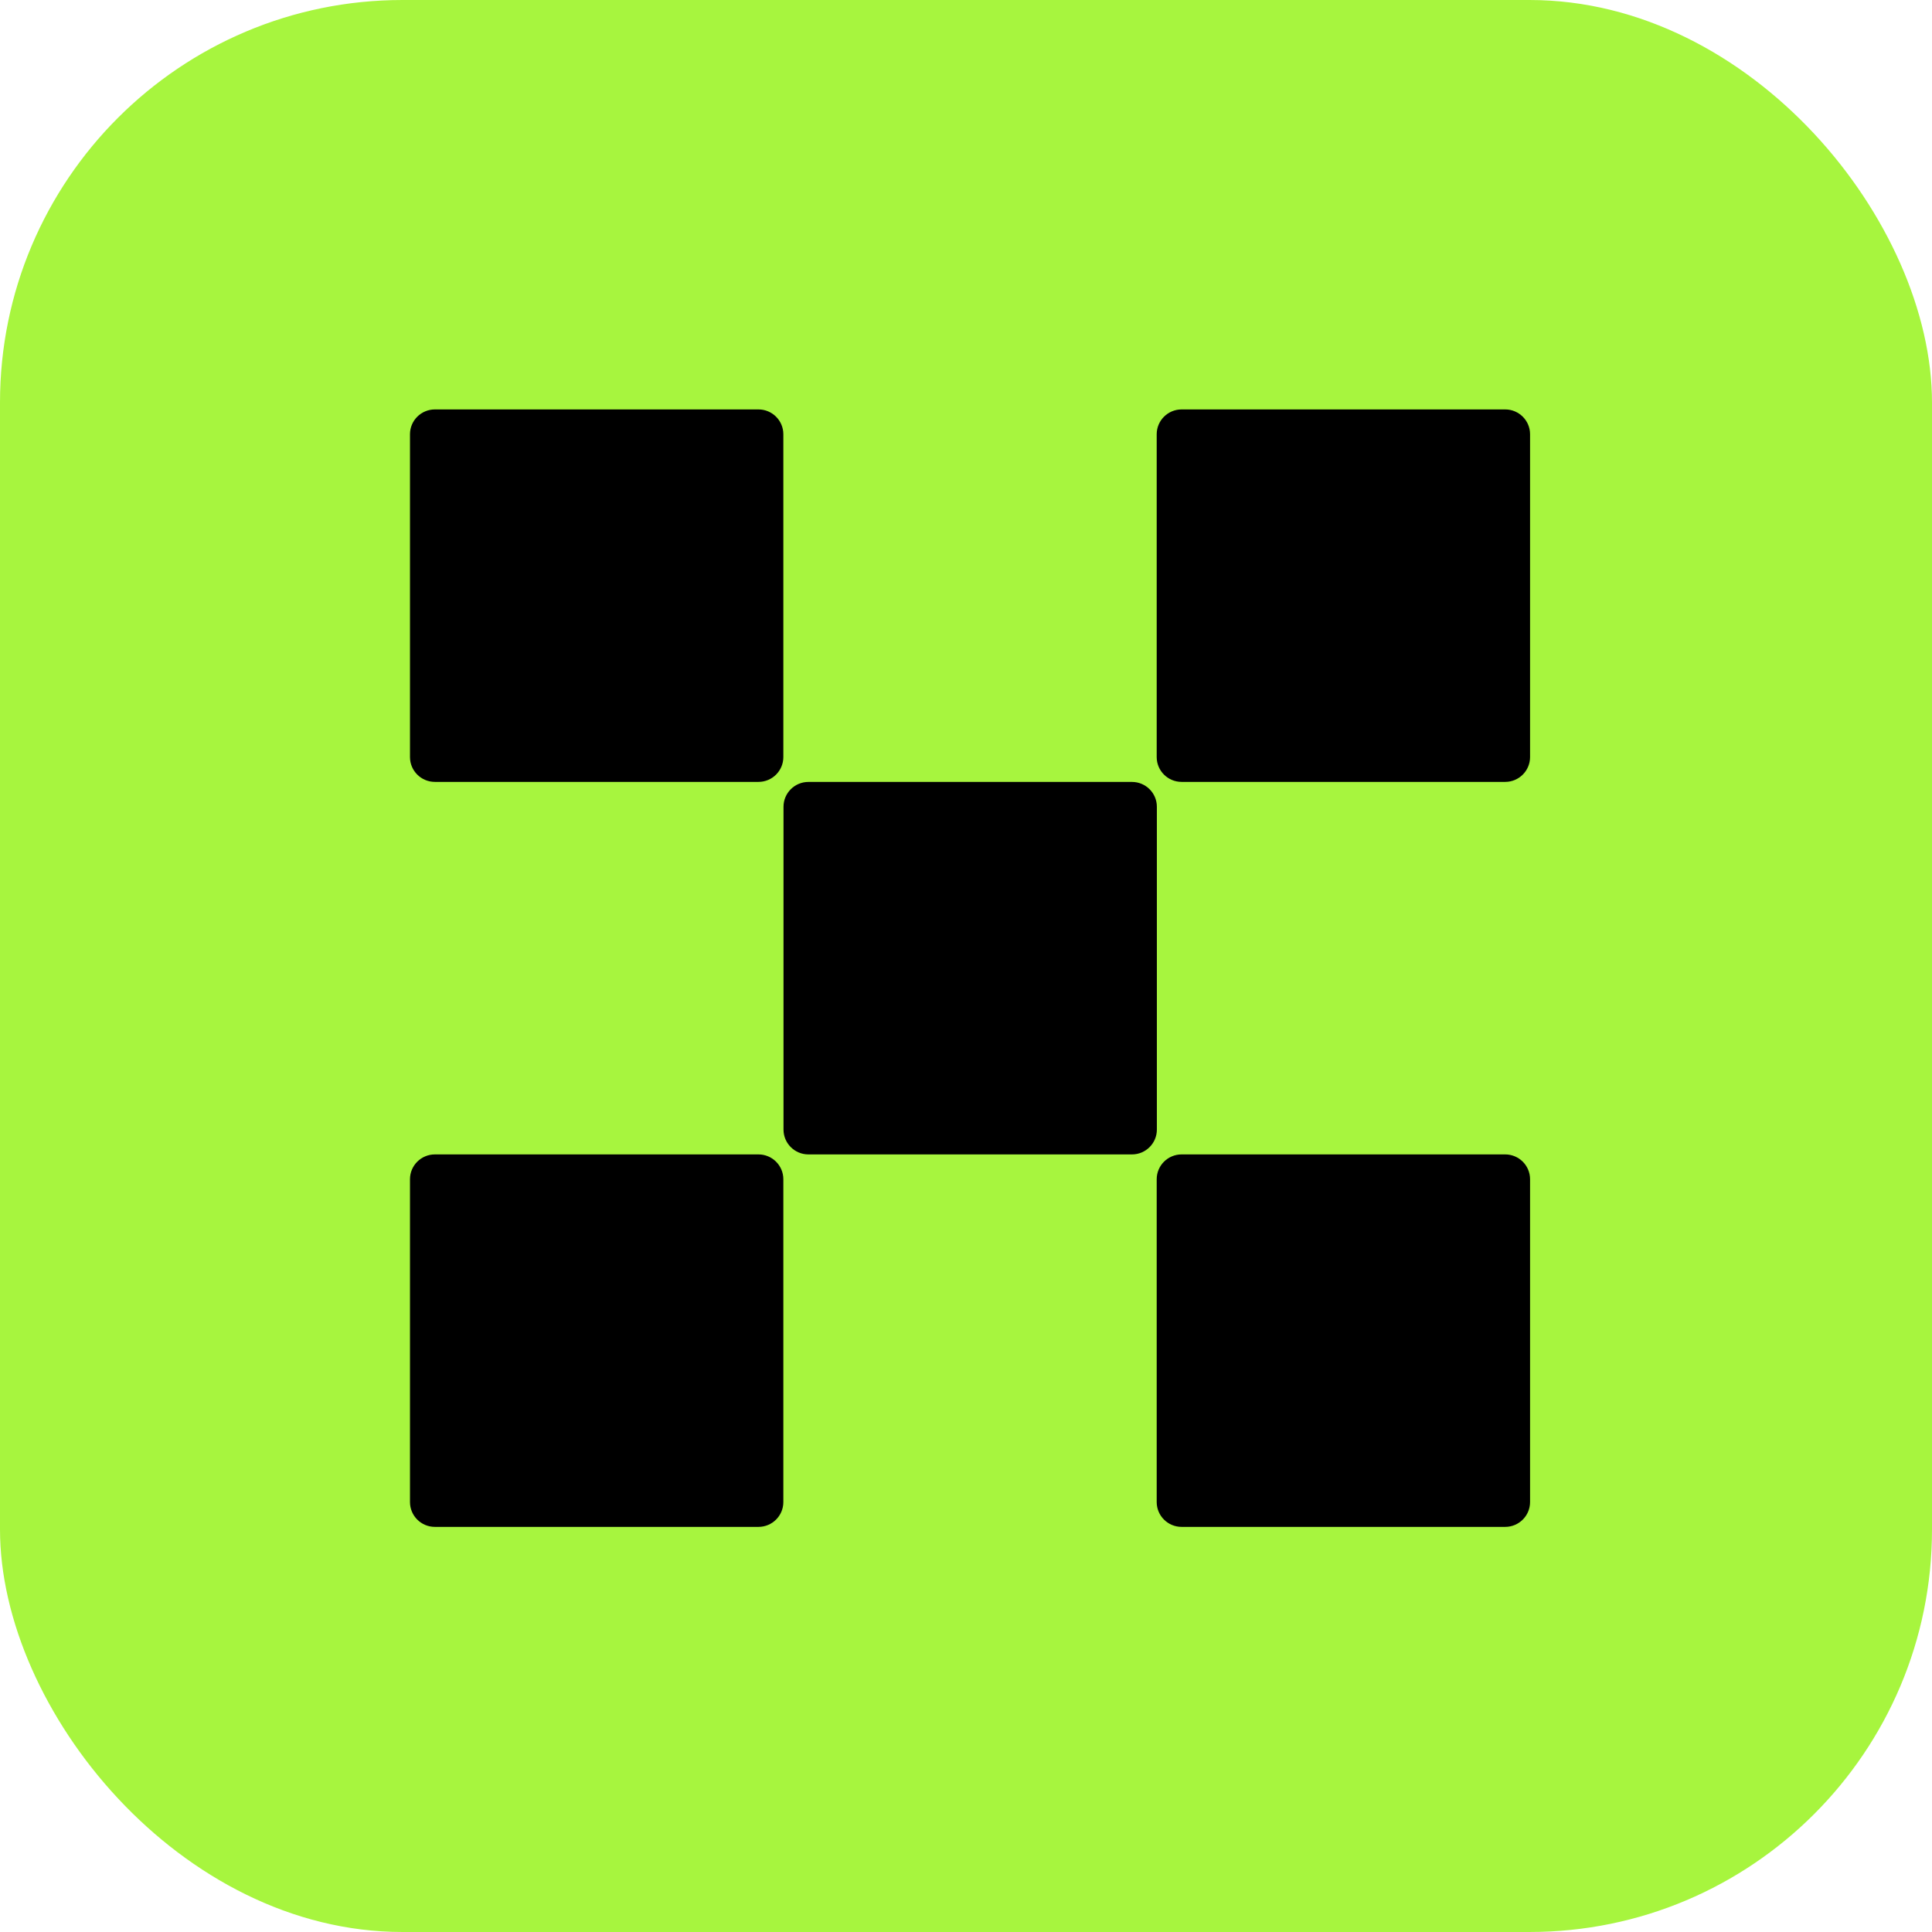
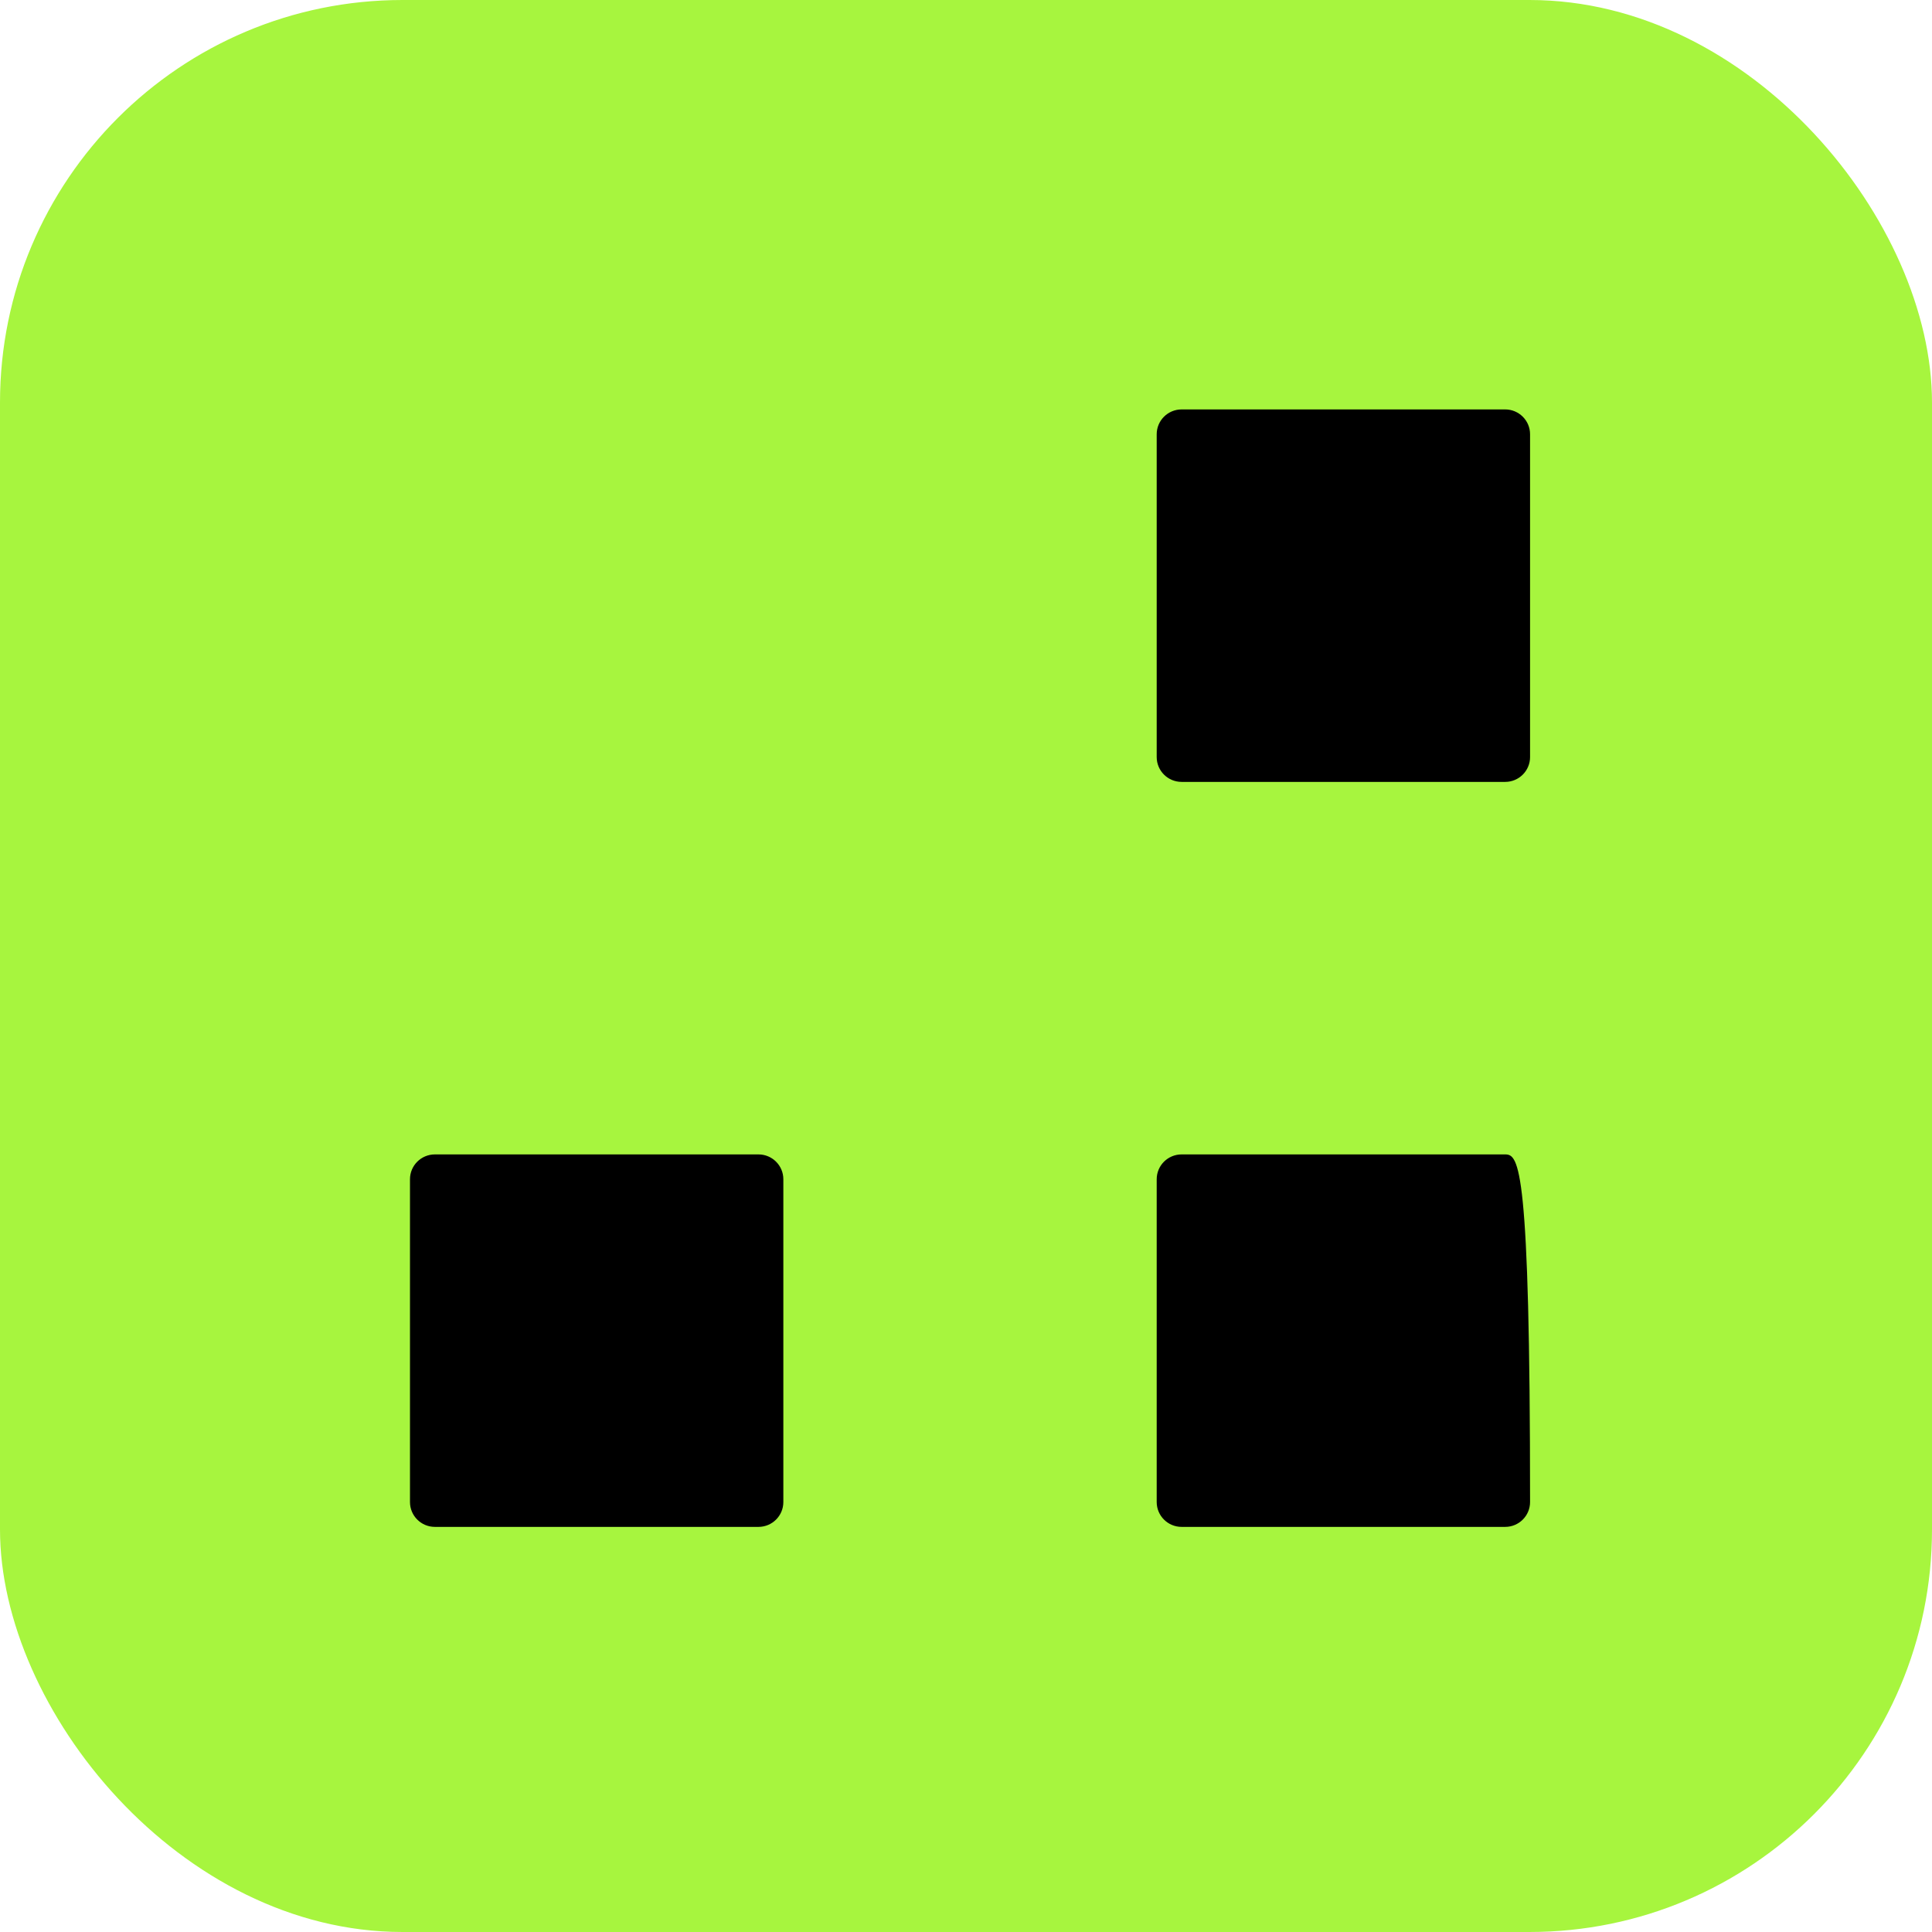
<svg xmlns="http://www.w3.org/2000/svg" width="48" height="48" viewBox="0 0 48 48" fill="none">
  <rect width="48" height="48" rx="10" fill="#A7F53E" />
-   <path d="M28.124 19.427H20.084C19.743 19.427 19.466 19.703 19.466 20.044V28.064C19.466 28.405 19.743 28.681 20.084 28.681H28.124C28.465 28.681 28.742 28.405 28.742 28.064V20.044C28.742 19.703 28.465 19.427 28.124 19.427Z" fill="black" />
-   <path d="M18.844 10.172H10.805C10.463 10.172 10.186 10.448 10.186 10.789V18.809C10.186 19.15 10.463 19.426 10.805 19.426H18.844C19.185 19.426 19.462 19.15 19.462 18.809V10.789C19.462 10.448 19.185 10.172 18.844 10.172Z" fill="black" />
  <path d="M37.396 10.172H29.357C29.015 10.172 28.738 10.448 28.738 10.789V18.809C28.738 19.15 29.015 19.426 29.357 19.426H37.396C37.737 19.426 38.014 19.15 38.014 18.809V10.789C38.014 10.448 37.737 10.172 37.396 10.172Z" fill="black" />
  <path d="M18.844 28.681H10.805C10.463 28.681 10.186 28.957 10.186 29.298V37.318C10.186 37.659 10.463 37.935 10.805 37.935H18.844C19.185 37.935 19.462 37.659 19.462 37.318V29.298C19.462 28.957 19.185 28.681 18.844 28.681Z" fill="black" />
-   <path d="M37.396 28.681H29.357C29.015 28.681 28.738 28.957 28.738 29.298V37.318C28.738 37.659 29.015 37.935 29.357 37.935H37.396C37.737 37.935 38.014 37.659 38.014 37.318V29.298C38.014 28.957 37.737 28.681 37.396 28.681Z" fill="black" />
+   <path d="M37.396 28.681H29.357C29.015 28.681 28.738 28.957 28.738 29.298V37.318C28.738 37.659 29.015 37.935 29.357 37.935H37.396C37.737 37.935 38.014 37.659 38.014 37.318C38.014 28.957 37.737 28.681 37.396 28.681Z" fill="black" />
</svg>